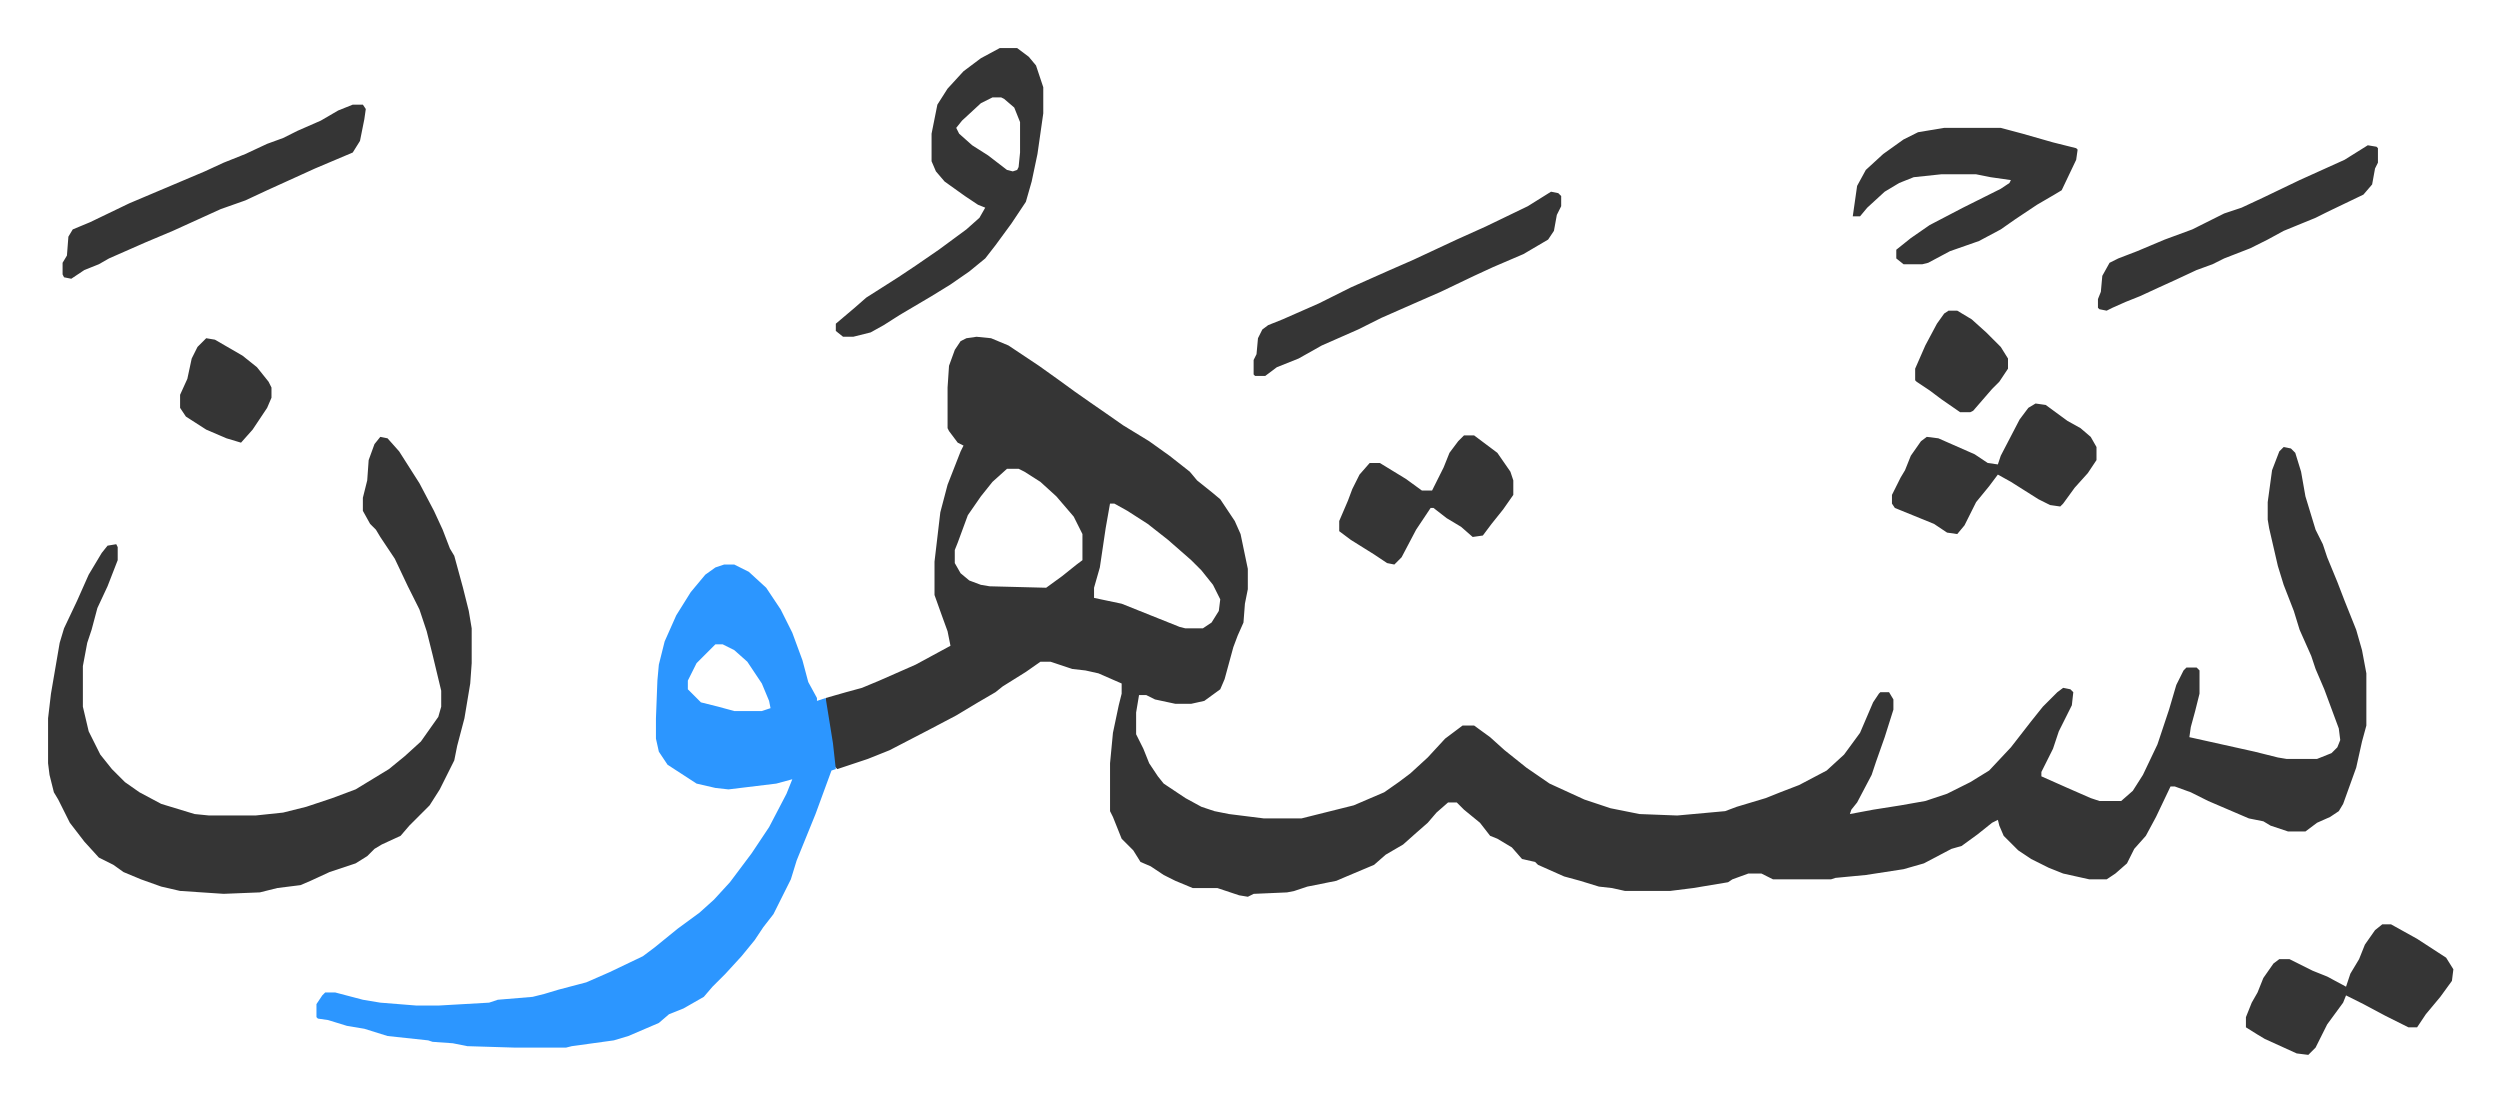
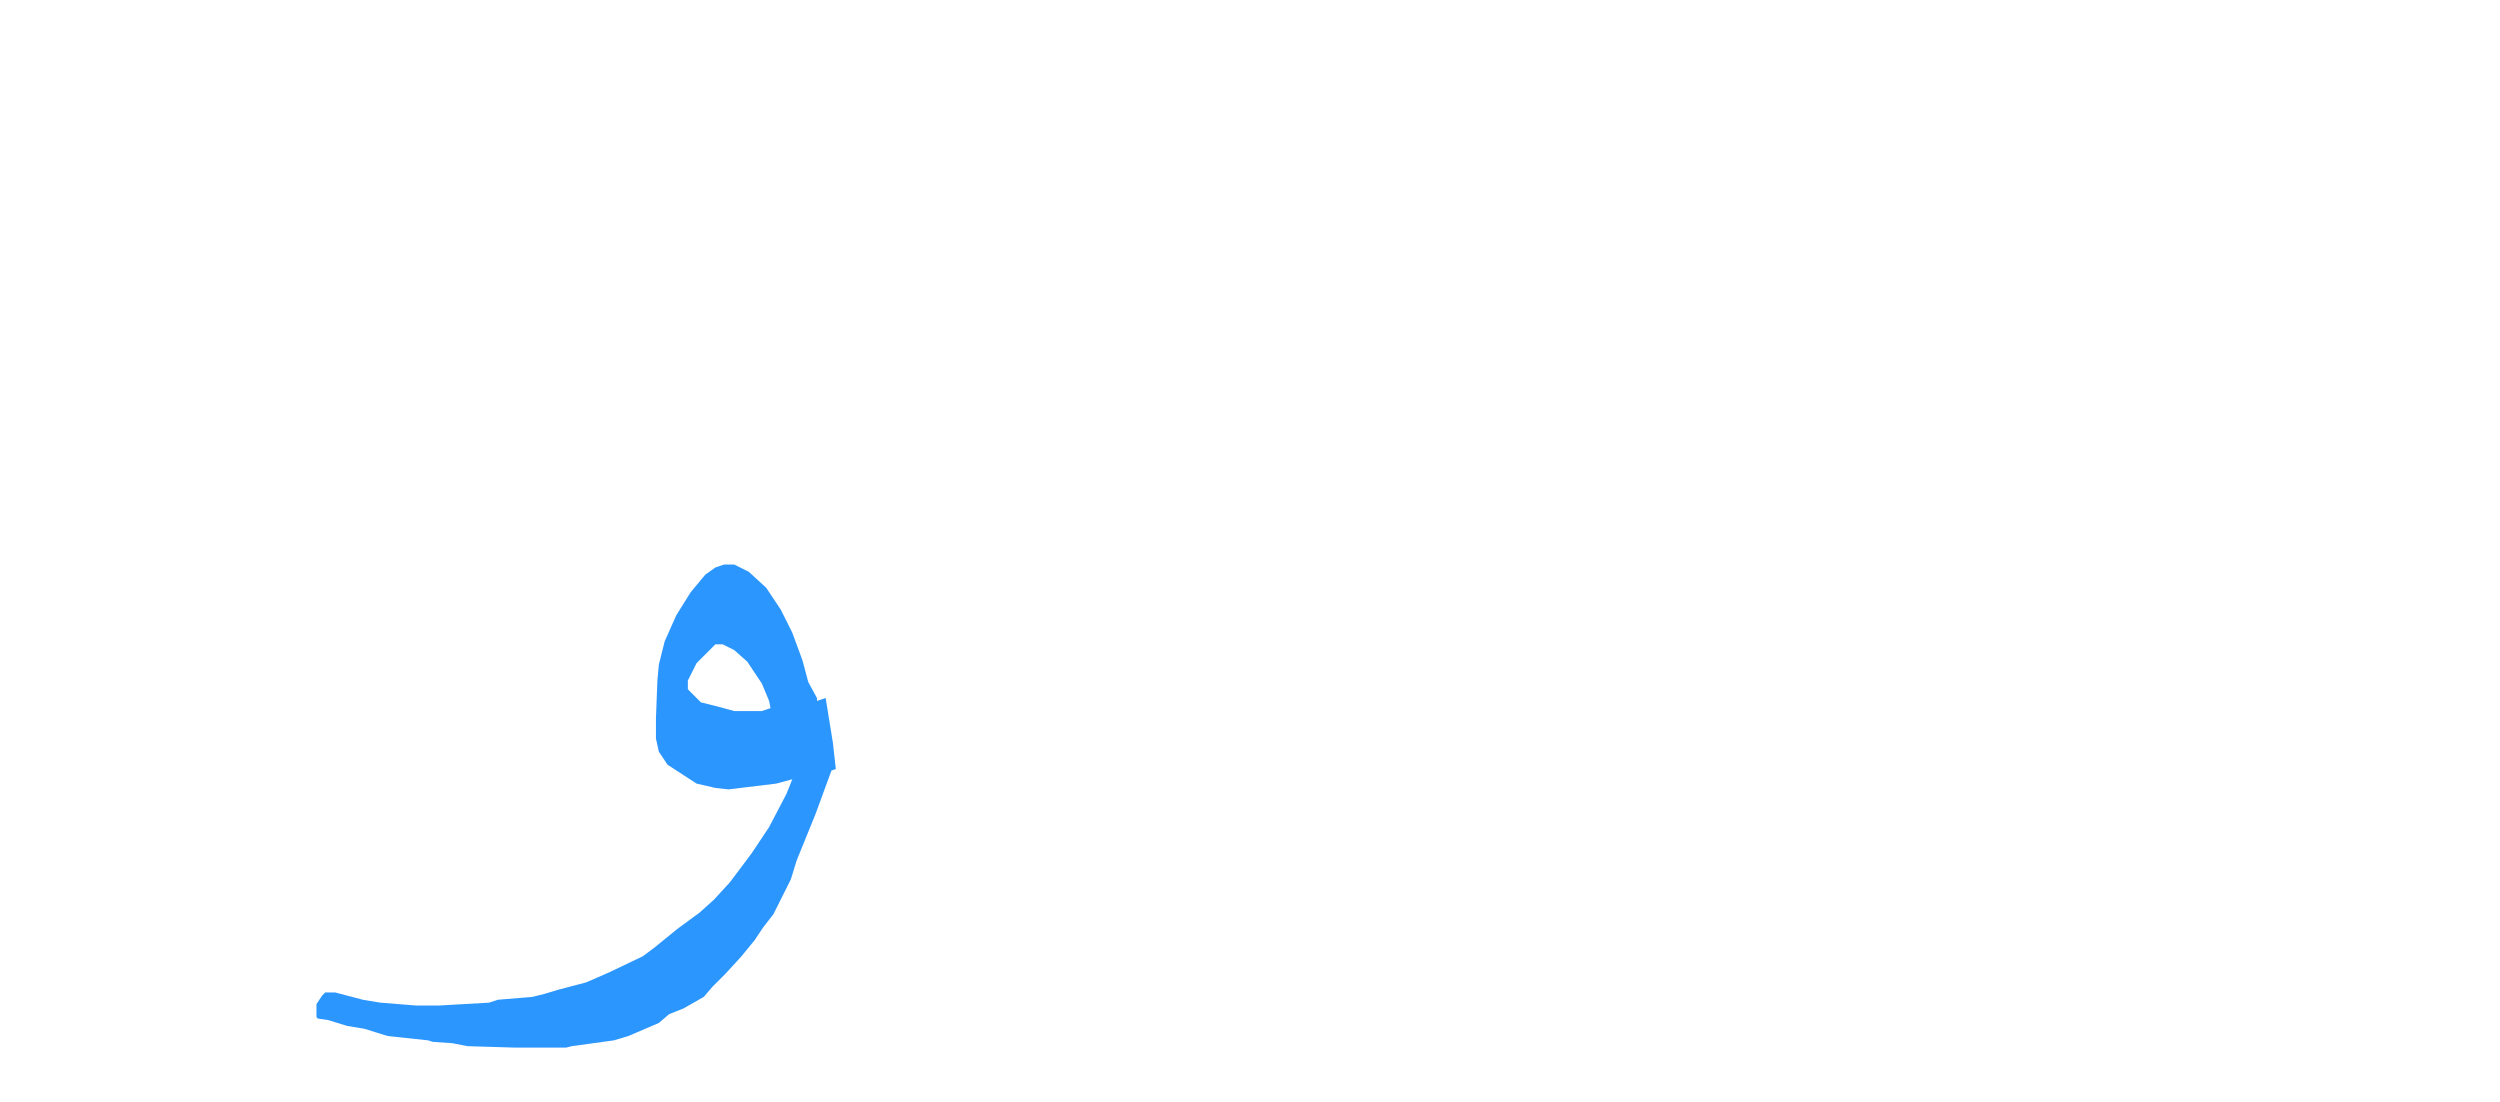
<svg xmlns="http://www.w3.org/2000/svg" role="img" viewBox="-33.14 360.86 1723.28 759.28">
-   <path fill="#353535" id="rule_normal" d="M640 593l10 1 12 5 21 14 14 10 11 8 10 7 13 9 10 7 18 11 14 10 14 11 5 6 10 8 6 5 10 15 4 9 5 24v14l-2 10-1 13-4 9-3 8-6 22-3 7-11 8-9 2h-11l-14-3-6-3h-5l-2 12v15l5 10 4 10 6 9 4 5 15 10 11 6 9 3 10 2 24 3h26l16-4 20-5 21-9 10-7 8-6 12-11 12-13 12-9h8l11 8 10 9 15 12 16 11 24 11 18 6 20 4 26 1 33-3 8-3 20-6 10-4 13-5 19-10 12-11 11-15 9-21 4-6 1-1h6l3 5v7l-6 19-6 17-3 9-10 19-4 5-1 3 16-3 19-3 17-3 15-5 16-8 13-8 15-16 14-18 8-10 10-10 4-3 5 1 2 2-1 9-9 18-4 12-8 16v3l18 8 16 7 6 2h15l8-7 7-11 10-21 8-24 5-17 5-10 2-2h7l2 2v16l-3 12-3 11-1 7 18 4 27 6 16 4 6 1h21l10-4 4-4 2-5-1-8-10-27-6-14-3-9-8-18-4-13-7-18-4-13-6-26-1-6v-12l3-22 5-13 3-3 5 1 3 3 4 13 3 17 7 23 5 10 3 9 7 17 5 13 8 20 4 14 3 16v36l-3 11-4 18-9 25-3 5-6 4-9 4-8 6h-12l-12-4-5-3-10-2-28-12-12-6-11-4h-3l-10 21-7 13-8 9-5 10-8 7-6 4h-12l-18-4-10-4-12-6-9-6-10-10-3-7-1-4-4 2-10 8-11 8-7 2-19 10-14 4-26 4-21 2-3 1h-40l-8-4h-9l-11 4-3 2-24 4-16 2h-31l-9-2-9-1-13-4-11-3-18-8-2-2-9-2-7-8-10-6-5-2-7-9-11-9-5-5h-6l-8 7-6 7-8 7-9 8-12 7-8 7-19 8-7 3-20 4-9 3-5 1-23 1-4 2-6-1-15-5h-17l-12-5-8-4-9-6-7-3-5-8-8-8-6-15-2-4v-33l2-21 4-19 2-8v-7l-16-7-9-2-9-1-9-3-6-2h-7l-10 7-16 10-5 4-12 7-15 9-19 10-27 14-15 6-21 7-2-2-6-43v-4l14-4 11-3 12-5 25-11 24-13-2-10-4-11-5-14v-23l4-34 5-19 9-23 2-4-4-2-6-8-1-2v-28l1-15 4-11 4-6 4-2zm21 91l-10 9-8 10-9 13-7 19-2 5v9l4 7 6 5 8 3 6 1 39 1 11-8 10-8 4-3v-18l-6-12-12-14-11-10-11-7-4-2zm71 24l-3 17-4 27-4 14v7l19 4 25 10 15 6 4 1h12l6-4 5-8 1-8-5-10-8-10-7-7-8-7-8-7-14-11-14-9-9-5z" />
  <path fill="#2c96ff" id="rule_madd_permissible_2_4_6" d="M466 750h7l10 5 12 11 10 15 8 16 7 19 4 15 6 11v2l6-2 5 31 2 18-3 1-11 30-13 32-4 13-7 14-5 10-7 9-6 9-9 11-11 12-9 9-6 7-14 8-10 4-7 6-21 9-10 3-29 4-4 1h-35l-33-1-10-2-14-1-3-1-28-3-16-5-12-2-13-4-7-1-1-1v-9l4-6 2-2h7l19 5 12 2 25 2h15l35-2 6-2 24-2 8-2 10-3 19-5 16-7 23-11 8-6 16-13 15-11 10-9 11-12 15-20 12-18 12-23 4-10-11 3-33 4-9-1-13-3-20-13-6-9-2-9v-14l1-26 1-11 4-16 8-18 10-16 10-12 7-5zm-6 55l-13 13-6 12v6l9 9 12 3 11 3h19l6-2-1-5-5-12-10-15-9-8-8-4z" />
-   <path fill="#353535" id="rule_normal" d="M229 662l5 1 8 9 14 22 10 19 6 13 5 13 3 5 6 22 4 16 2 12v24l-1 14-4 24-5 19-2 10-10 20-7 11-14 14-6 7-13 6-5 3-5 5-8 5-18 6-13 6-7 3-16 2-12 3-25 1-30-2-13-3-14-5-12-5-7-5-10-5-10-11-10-13-8-16-3-5-3-12-1-8v-31l2-17 6-35 3-10 9-19 8-18 9-15 4-5 6-1 1 2v9l-7 18-7 15-4 15-3 9-3 16v28l4 17 8 16 8 10 9 9 10 7 15 8 23 7 10 1h32l19-2 16-4 18-6 16-6 23-14 11-9 11-10 12-17 2-7v-11l-6-25-4-16-5-15-8-16-9-19-10-15-3-5-4-4-5-9v-9l3-12 1-14 4-11zm427-268h12l8 6 5 6 5 15v18l-4 28-4 19-4 14-10 15-11 15-7 9-11 9-13 9-13 8-22 13-11 7-9 5-12 3h-7l-5-4v-5l13-11 8-7 22-14 12-8 16-11 19-14 9-8 4-7-5-2-9-6-14-10-6-7-3-7v-19l4-20 7-11 11-12 12-9zm-5 34l-8 4-13 12-4 5 2 4 9 8 11 7 13 10 4 1 3-1 1-2 1-10v-21l-4-10-7-6-2-1zm656 21h39l15 4 21 6 16 4 1 1-1 7-10 21-5 3-12 7-15 10-10 7-15 8-20 7-15 8-4 1h-13l-5-4v-6l10-8 13-9 23-12 26-13 6-4 1-2-14-2-10-2h-24l-19 2-10 4-10 6-12 11-5 6h-5l3-21 6-11 12-11 14-10 10-5zM210 433h7l2 3-1 7-3 15-5 8-26 11-33 15-15 7-17 6-33 15-19 8-25 11-7 4-10 4-9 6-5-1-1-2v-8l3-5 1-13 3-5 12-5 27-13 52-22 13-6 15-6 15-7 11-4 10-5 16-7 12-7zm1399 565h6l18 10 20 13 5 8-1 8-8 11-10 12-6 9h-6l-16-8-15-8-12-6-2 5-11 15-8 16-5 5-8-1-22-10-5-3-8-5v-7l4-10 4-7 4-10 7-10 4-3h7l16 8 10 4 13 7 3-9 6-10 4-10 7-10zm-573-505l5 1 2 2v7l-3 6-2 11-4 6-17 10-21 9-13 6-23 11-16 7-25 11-16 8-25 11-16 9-15 6-8 6h-7l-1-1v-10l2-4 1-11 3-6 4-3 10-4 25-11 22-11 27-12 16-7 30-14 20-9 29-14zm334 146l7 1 15 11 9 5 7 6 4 7v9l-6 9-9 10-8 11-2 2-7-1-8-4-19-12-9-5-6 8-9 11-8 16-5 6-7-1-9-6-27-11-2-3v-6l6-12 3-5 4-10 7-10 4-3 8 1 25 11 9 6 7 1 2-6 13-25 6-8zm229-178l6 1 1 1v10l-2 4-2 11-6 7-25 12-8 4-22 9-11 6-12 6-18 7-8 4-11 4-15 7-11 5-13 6-10 4-9 4-4 2-5-1-1-1v-6l2-5 1-11 5-9 6-3 13-5 19-8 19-7 22-11 12-4 15-7 25-12 31-14zM976 661h7l16 12 9 13 2 6v10l-7 10-8 10-6 8-7 1-8-7-10-6-9-7h-2l-10 15-10 19-5 5-5-1-9-6-16-10-8-6v-7l6-14 3-8 5-10 7-8h7l18 11 11 8h7l8-16 4-10 6-8zm-867-67l6 1 19 11 10 8 8 10 2 4v7l-3 7-6 9-4 6-8 9-10-3-14-6-14-9-4-6v-9l5-11 3-14 4-8zm1201-19h6l10 6 10 9 10 10 5 8v7l-6 9-5 5-13 15-2 1h-7l-13-9-8-6-9-6-1-1v-8l7-16 8-15 5-7z" />
</svg>